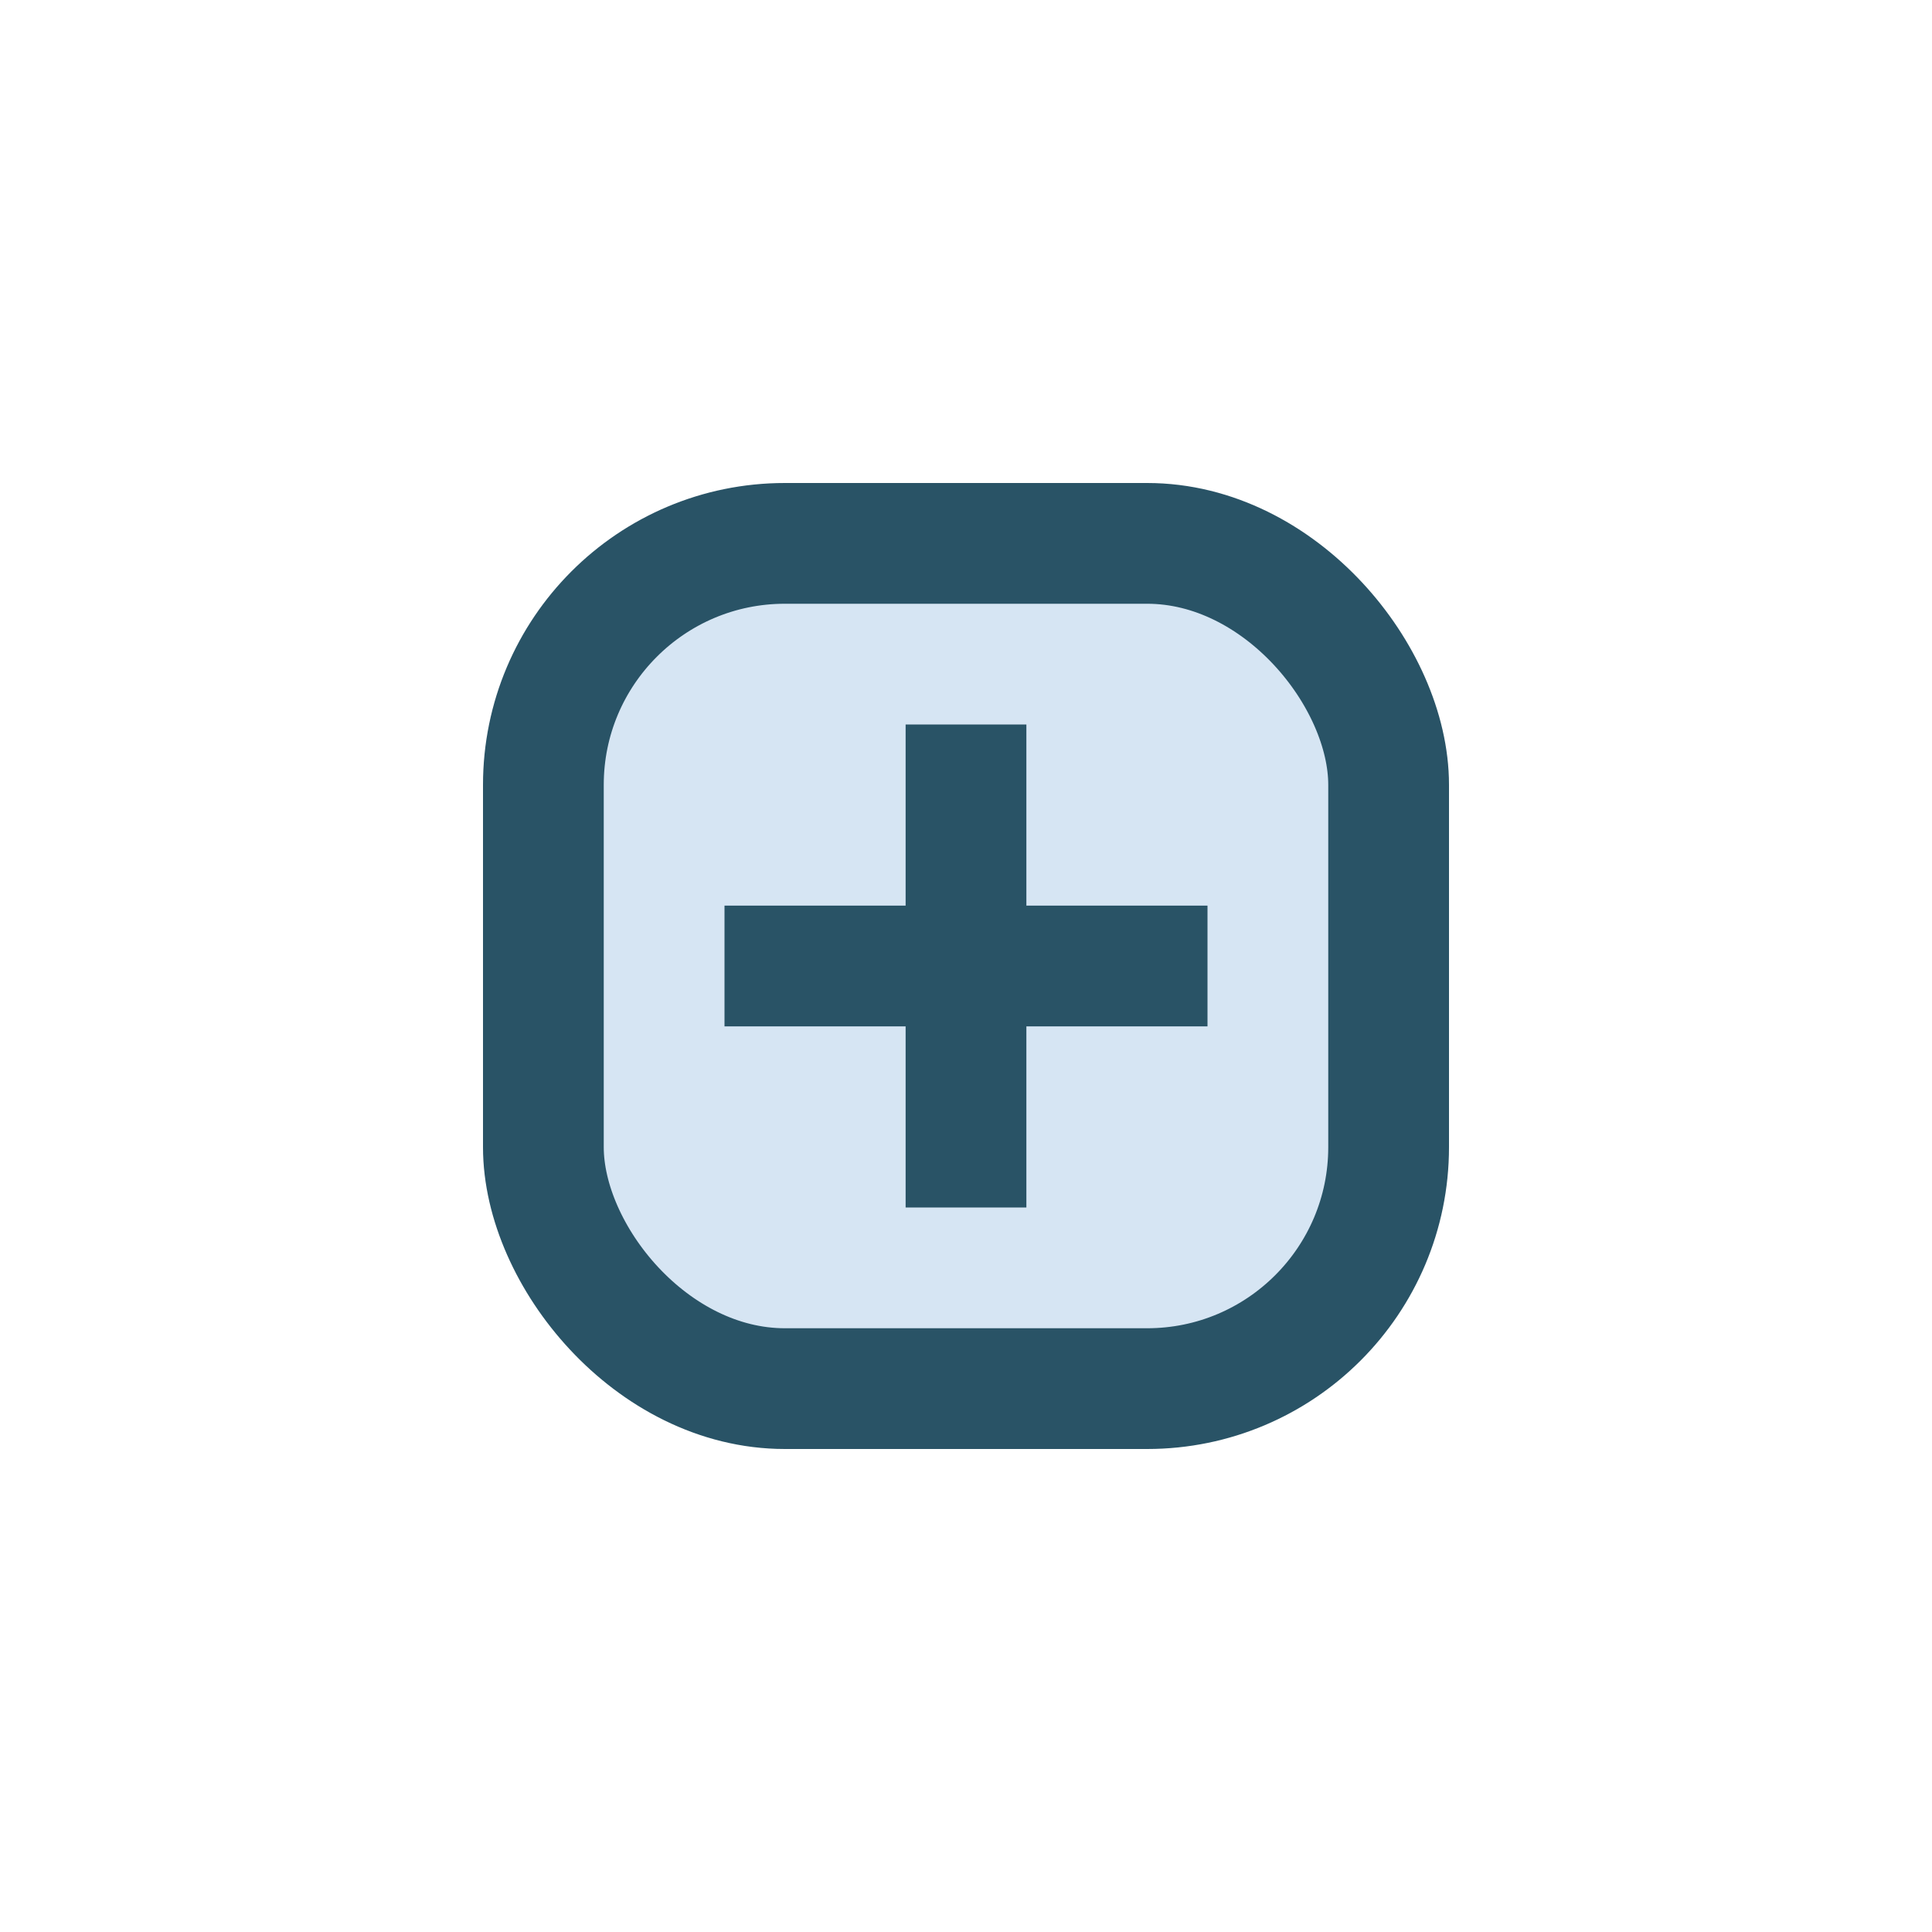
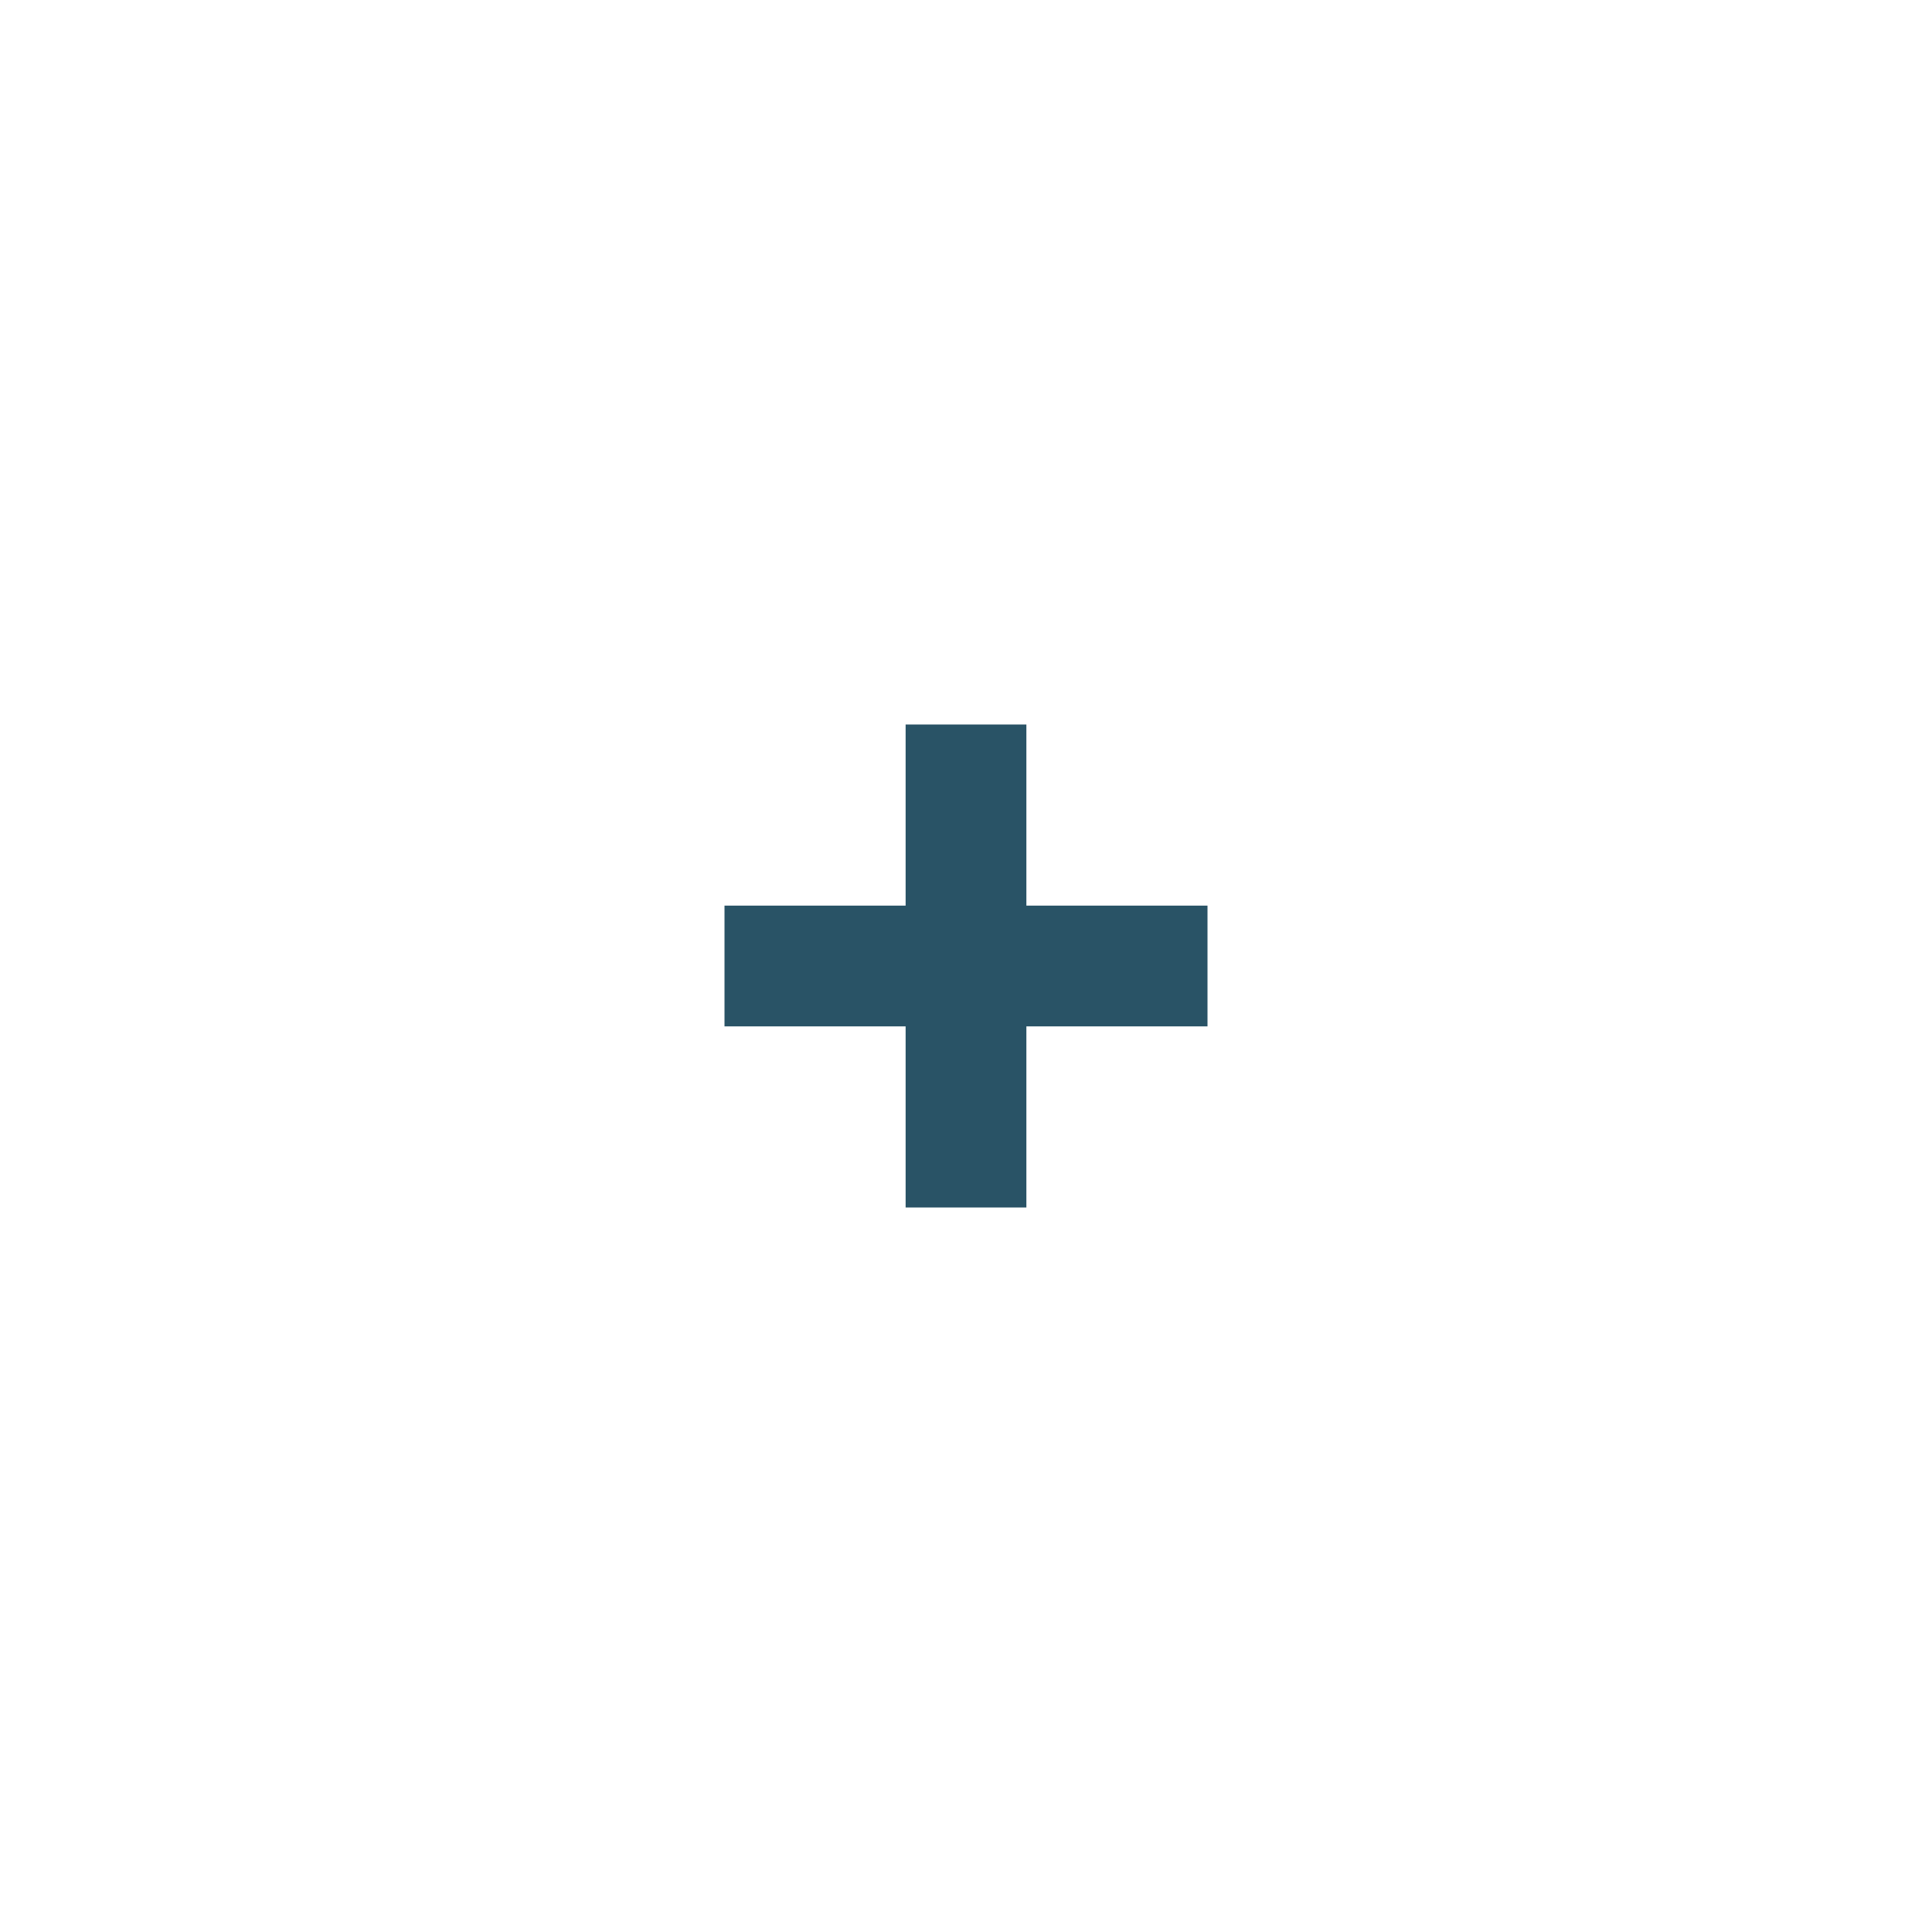
<svg xmlns="http://www.w3.org/2000/svg" width="32" height="32" viewBox="0 0 32 32">
-   <rect x="9" y="9" width="14" height="14" rx="4" fill="#D6E5F3" stroke="#295366" stroke-width="2" />
  <path d="M16 12v8M12 16h8" stroke="#295366" stroke-width="2" />
</svg>